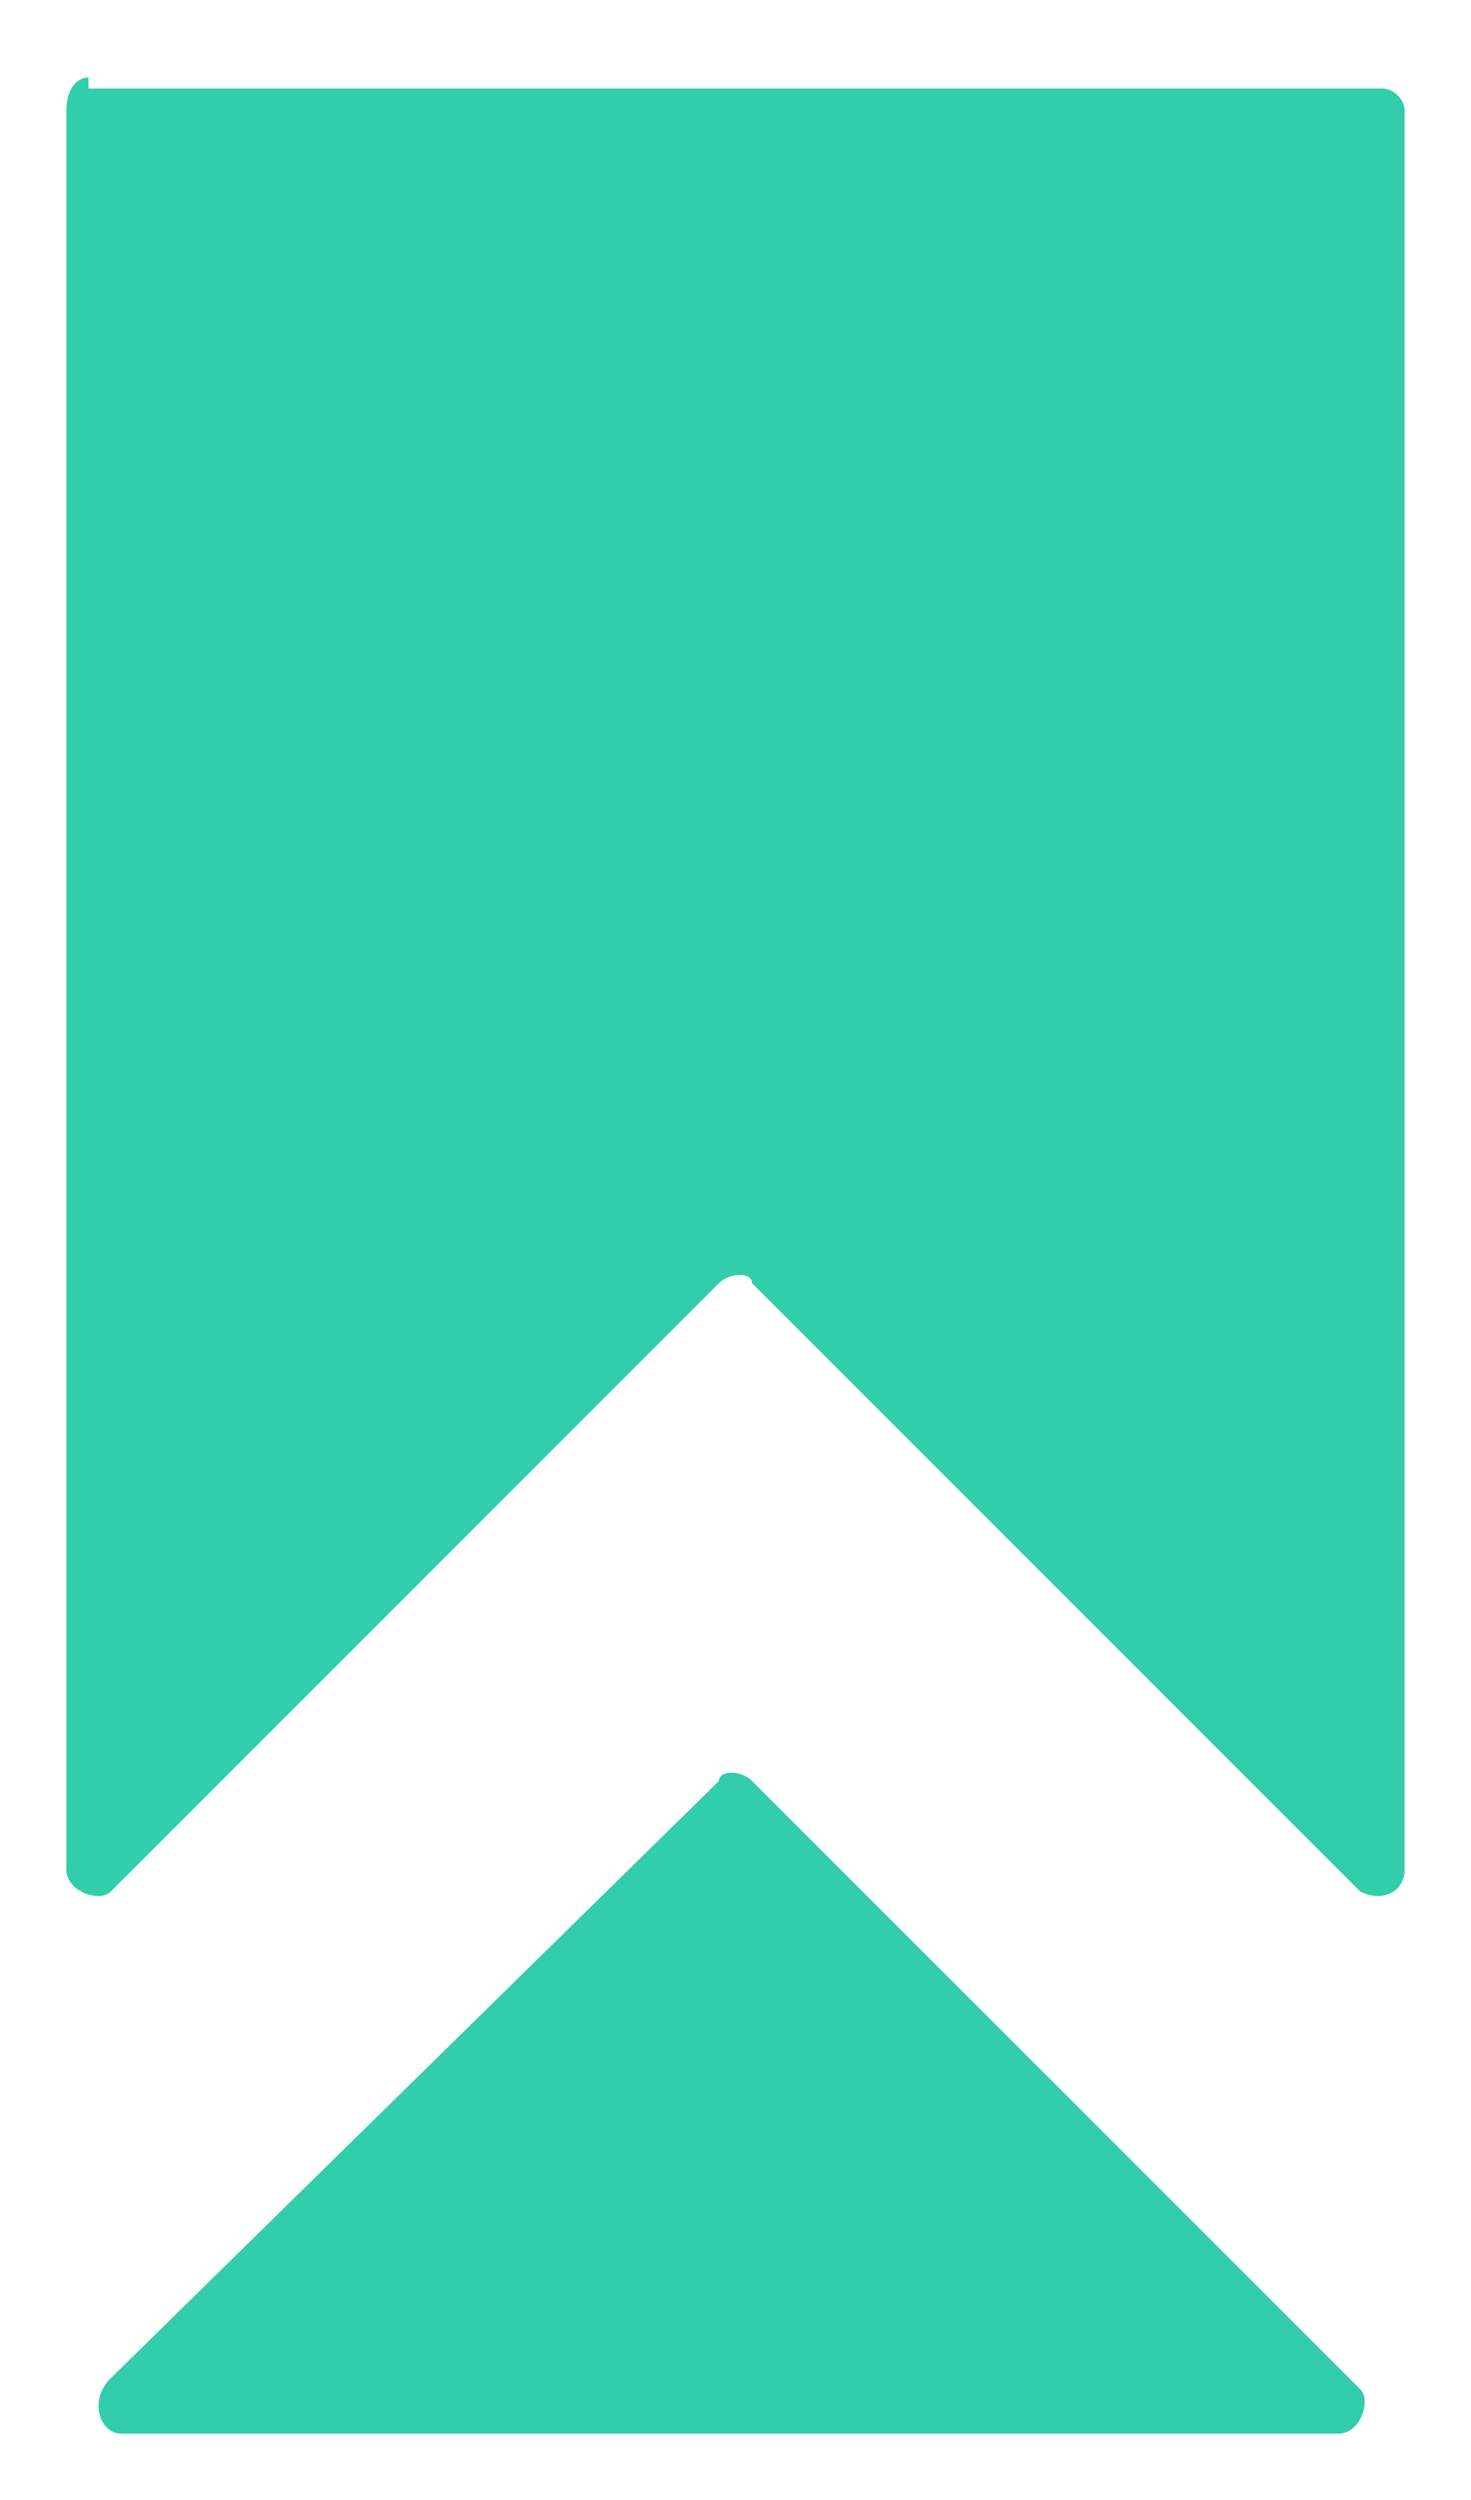
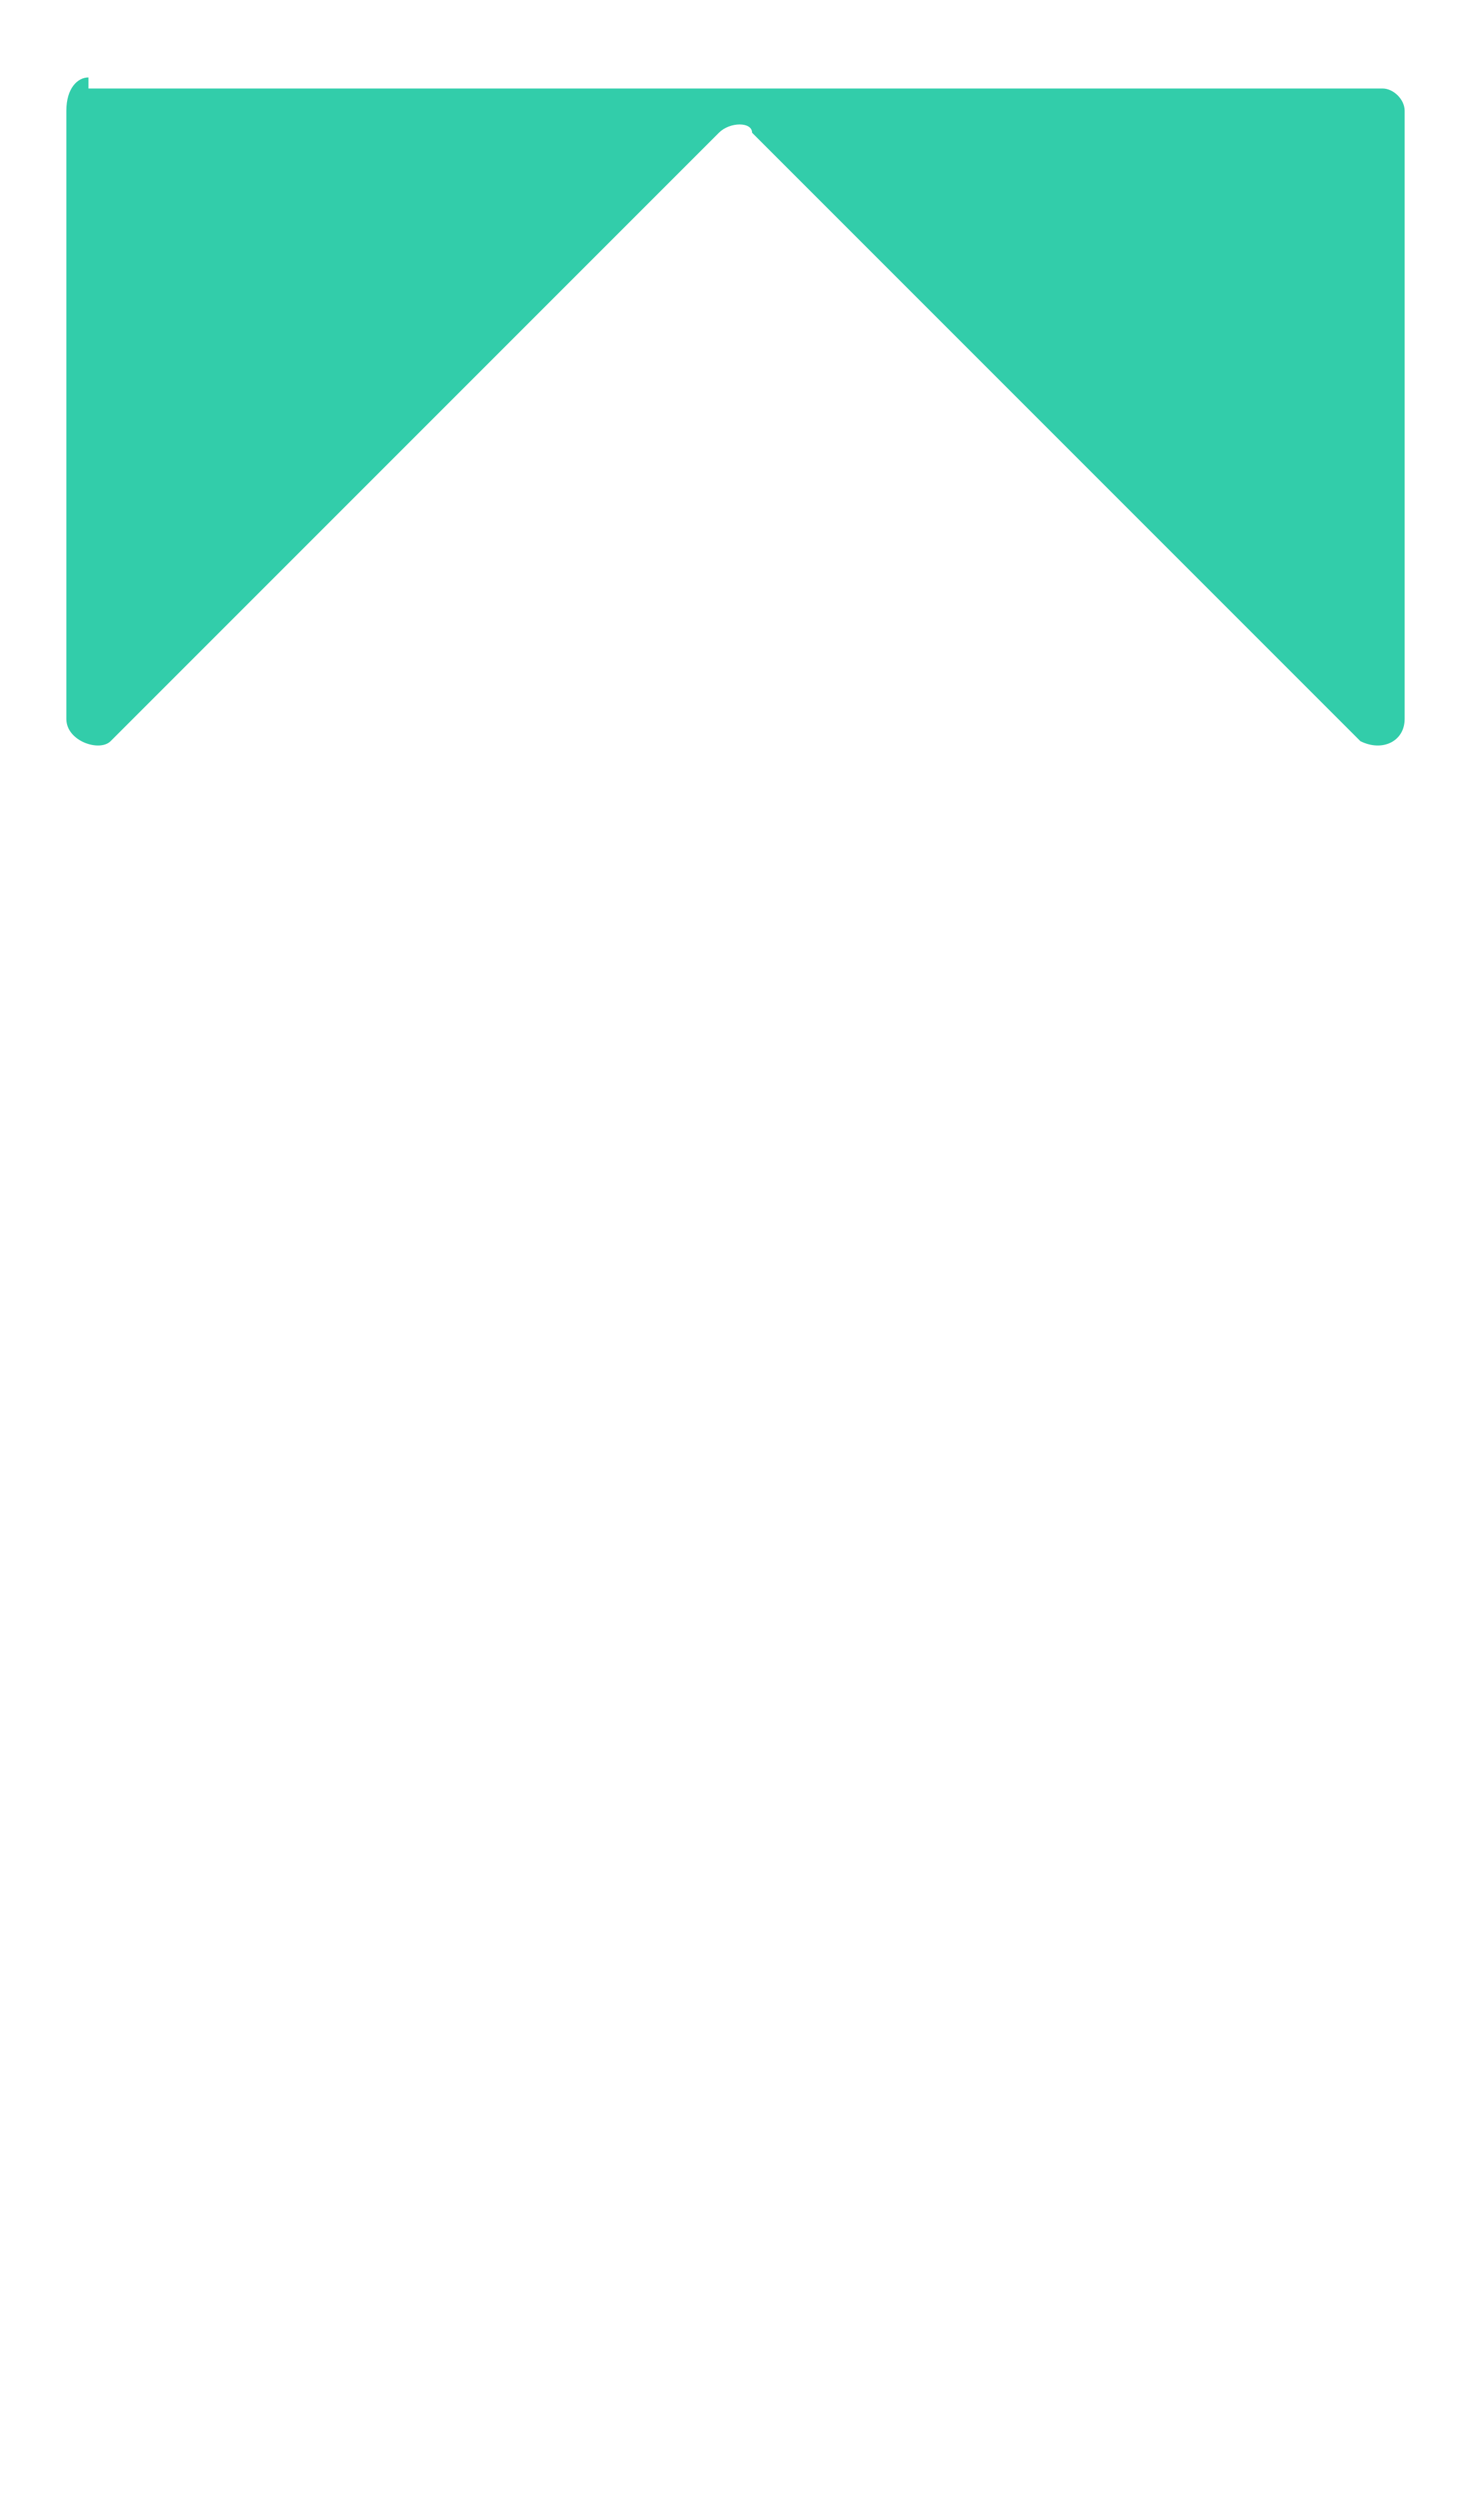
<svg xmlns="http://www.w3.org/2000/svg" version="1.1" id="レイヤー_1" x="0px" y="0px" viewBox="0 0 13.3 22.6" style="enable-background:new 0 0 13.3 22.6;" xml:space="preserve">
  <style type="text/css">
	.st0{fill:#32CDAA;}
</style>
-   <path class="st0" d="M1.1,22h11c0.2,0,0.3-0.3,0.2-0.4l-5.5-5.5c-0.1-0.1-0.3-0.1-0.3,0L1,21.5C0.8,21.7,0.9,22,1.1,22" />
-   <path class="st0" d="M0.8,0.7C0.7,0.7,0.6,0.8,0.6,1v10.4v0v5.5c0,0.2,0.3,0.3,0.4,0.2l5.5-5.5c0.1-0.1,0.3-0.1,0.3,0l5.5,5.5  c0.2,0.1,0.4,0,0.4-0.2v-5.5v0V1c0-0.1-0.1-0.2-0.2-0.2H0.8z" />
+   <path class="st0" d="M0.8,0.7C0.7,0.7,0.6,0.8,0.6,1v0v5.5c0,0.2,0.3,0.3,0.4,0.2l5.5-5.5c0.1-0.1,0.3-0.1,0.3,0l5.5,5.5  c0.2,0.1,0.4,0,0.4-0.2v-5.5v0V1c0-0.1-0.1-0.2-0.2-0.2H0.8z" />
</svg>